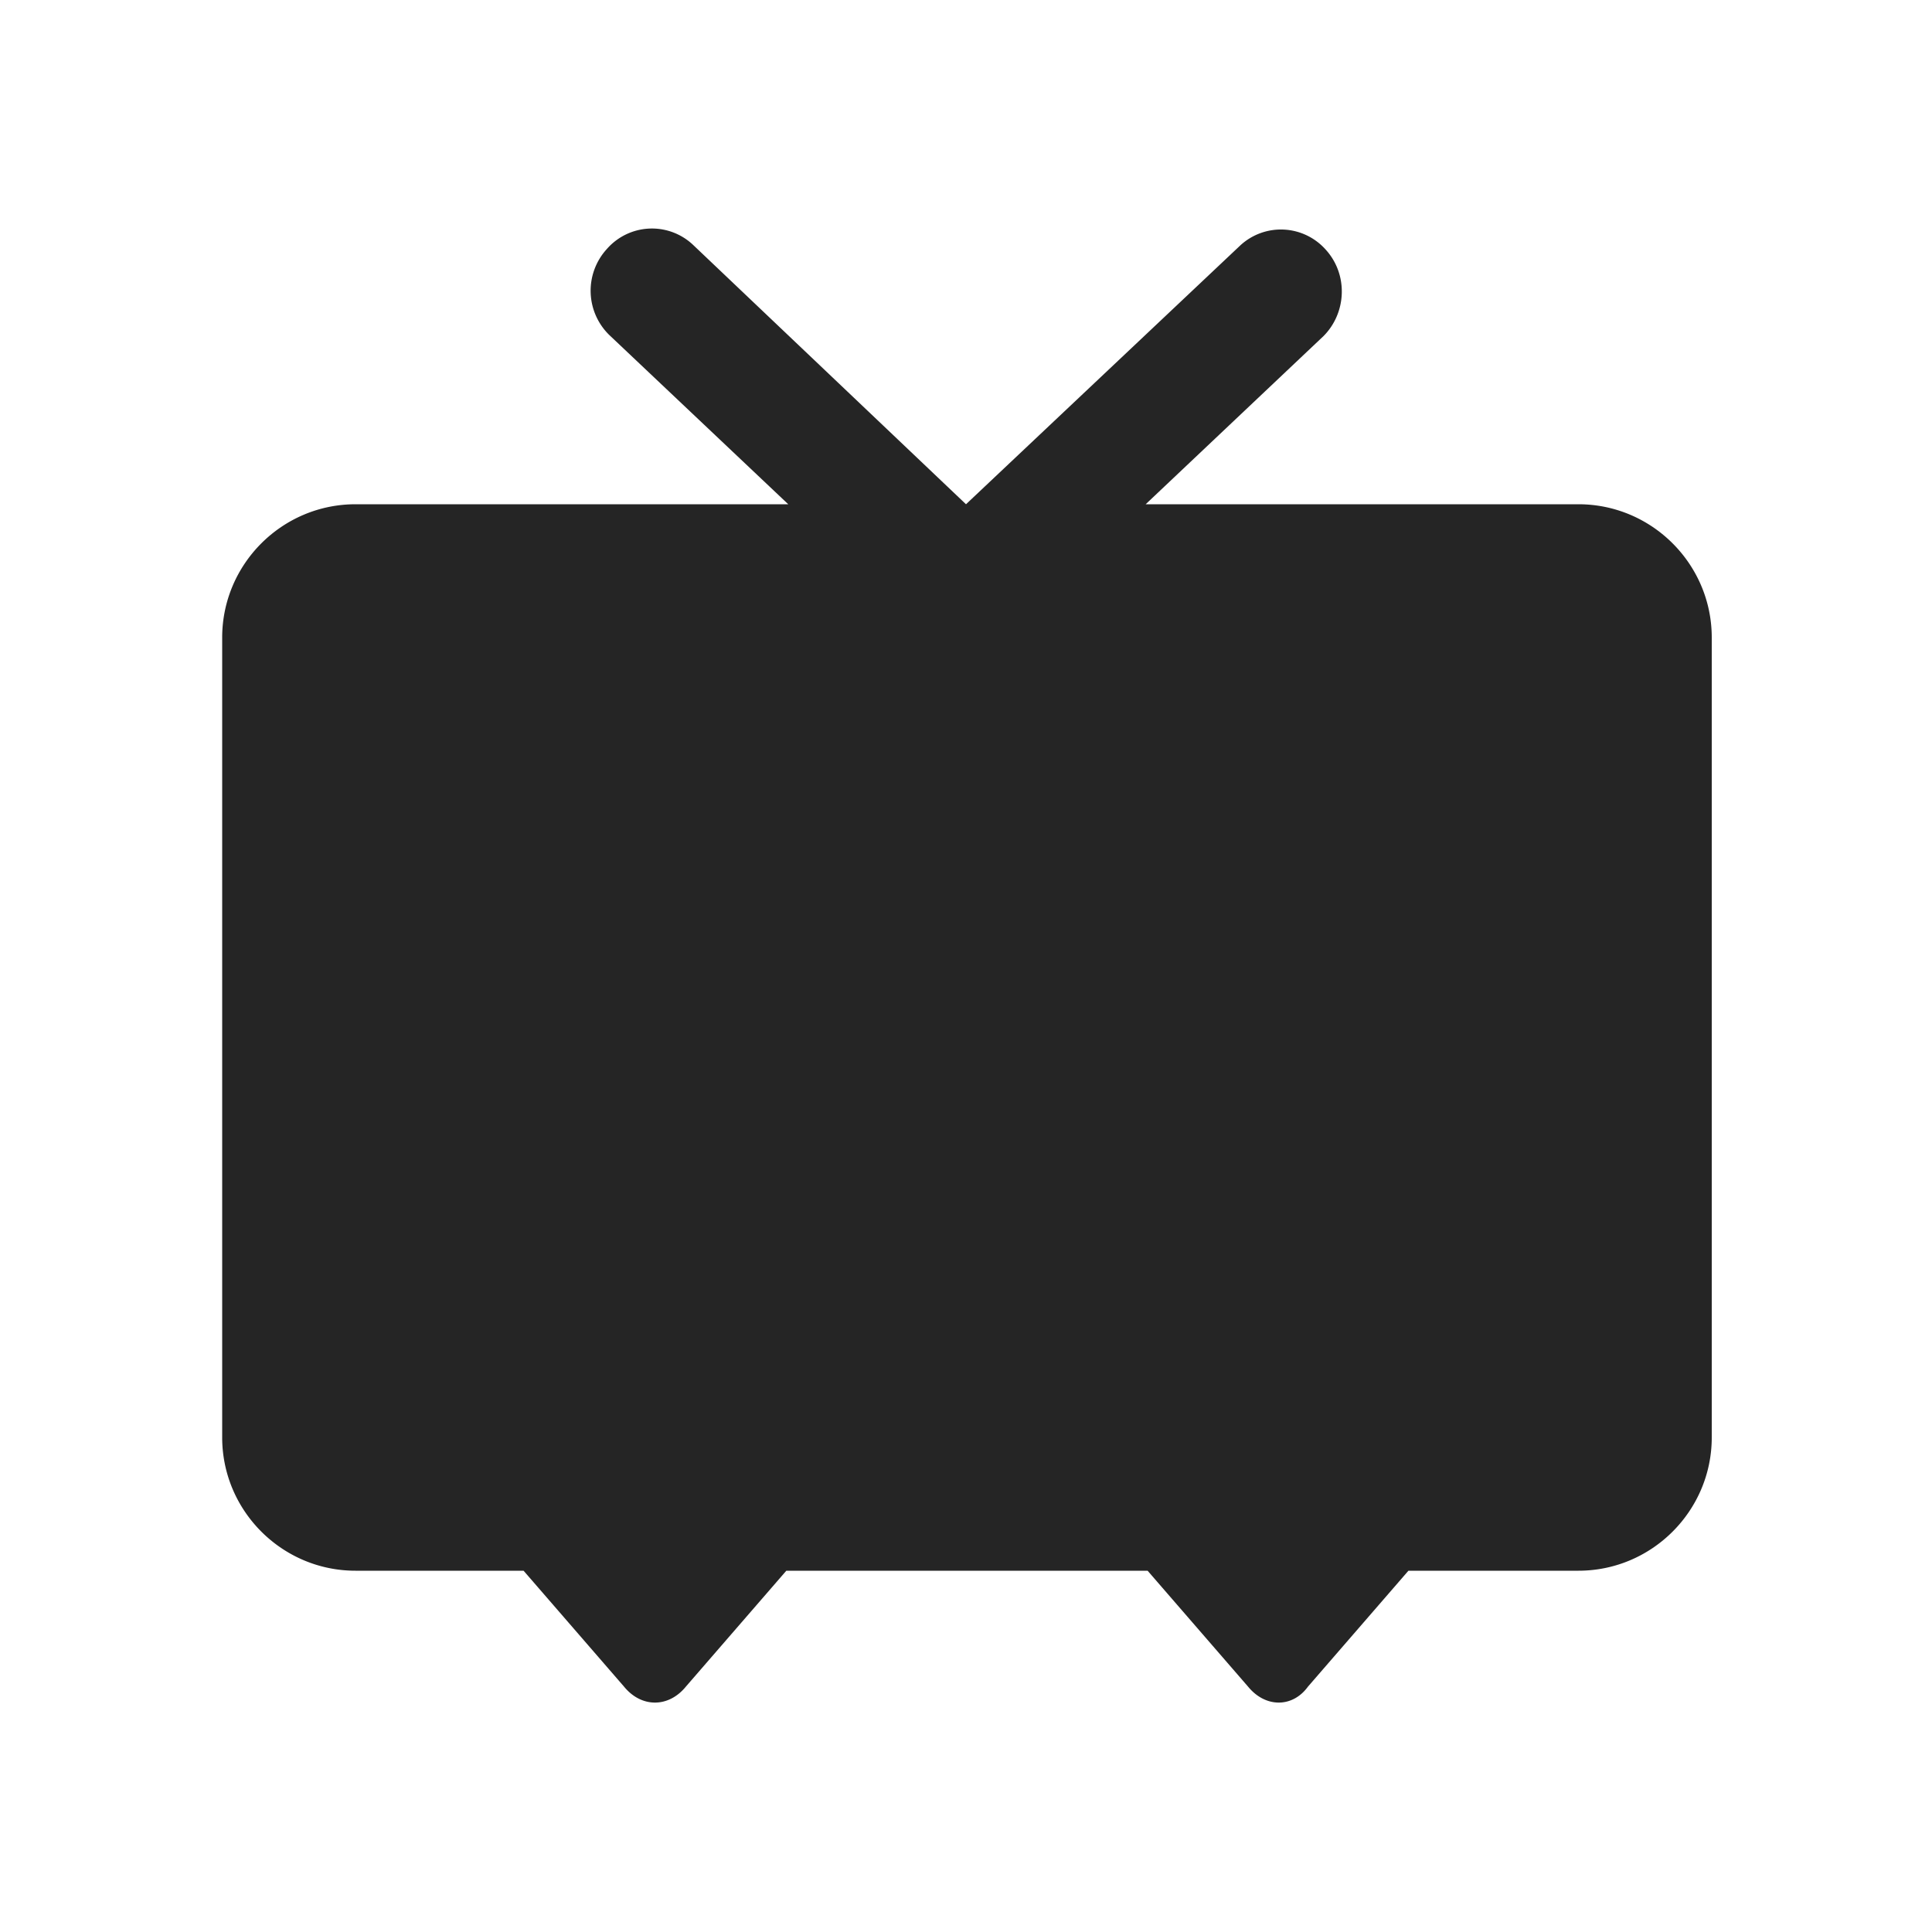
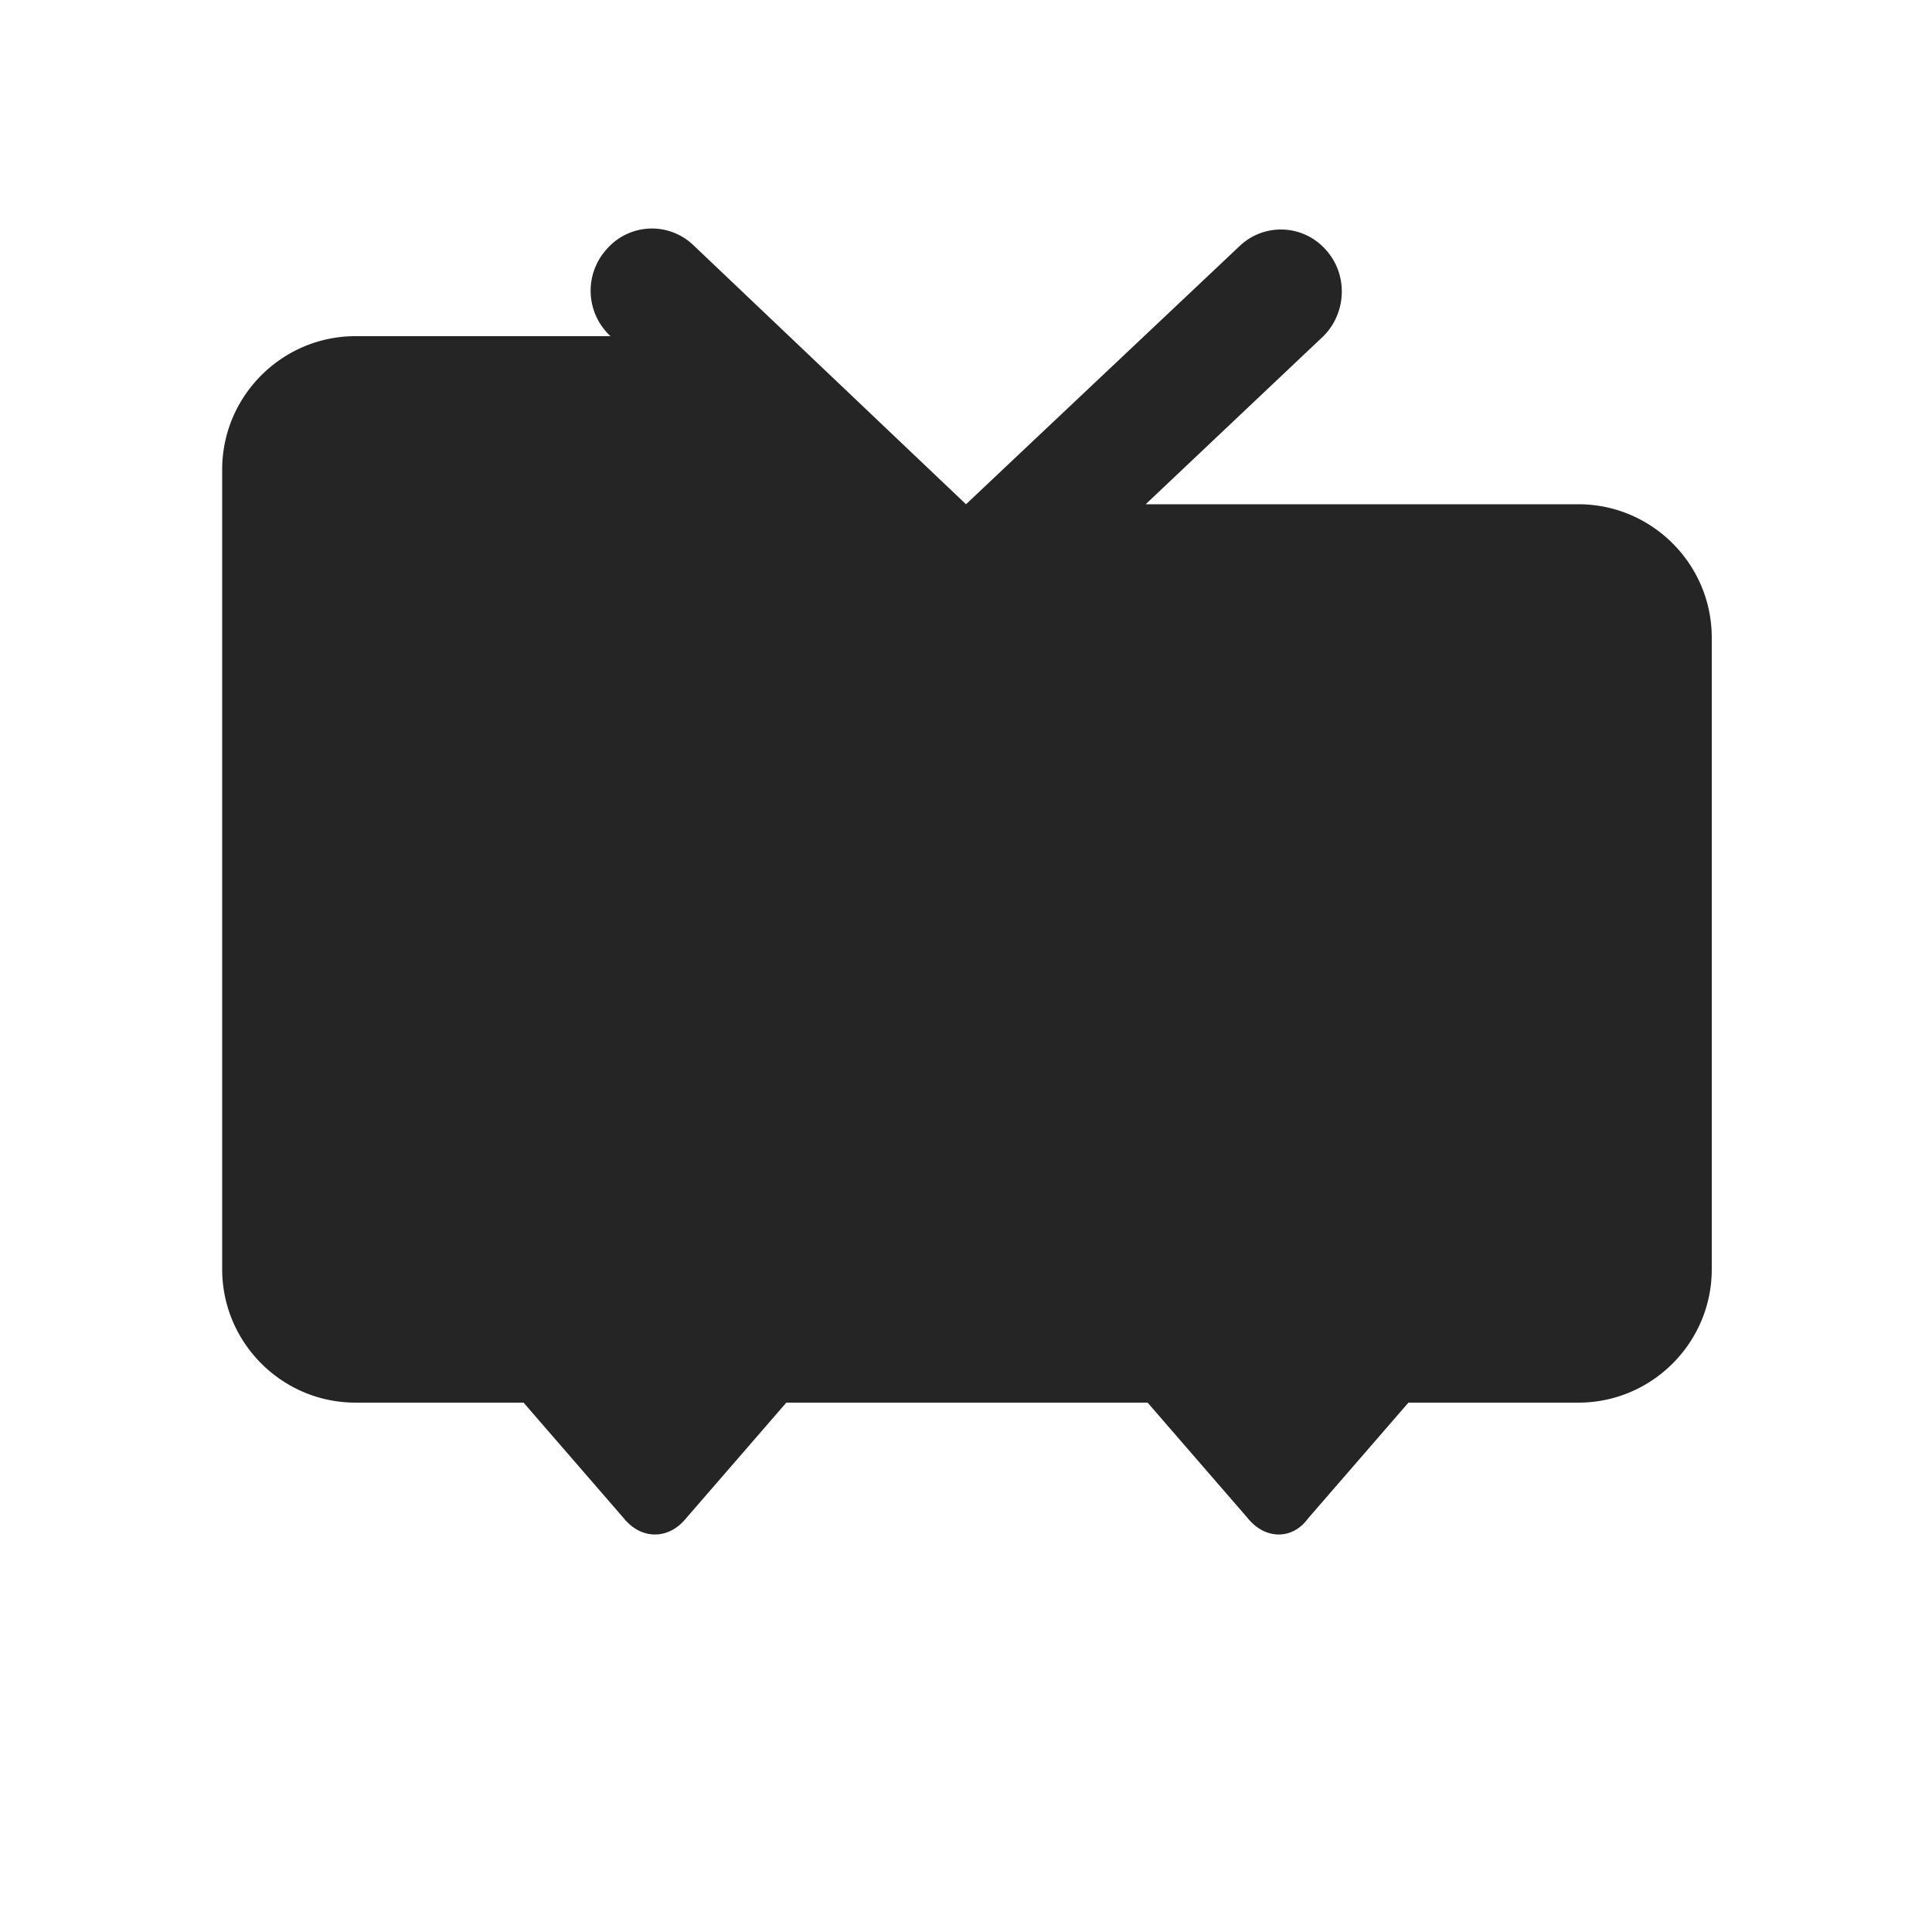
<svg xmlns="http://www.w3.org/2000/svg" viewBox="0 0 1000 1000">
-   <path d="M817 261H593l92-87c12-12 13-32 1-45a31 31 0 0 0-44-2L500 261 359 127a31 31 0 0 0-45 2 32 32 0 0 0 2 45l92 87H184c-38 0-69 31-69 69v414c0 38 31 69 69 69h87l52 60c9 11 23 11 32 0l52-60h187l52 60c9 11 23 11 31 0l52-60h88c38 0 69-31 69-69V330c0-38-31-69-69-69" style="fill:#252525;fill-rule:evenodd" />
+   <path d="M817 261H593l92-87c12-12 13-32 1-45a31 31 0 0 0-44-2L500 261 359 127a31 31 0 0 0-45 2 32 32 0 0 0 2 45H184c-38 0-69 31-69 69v414c0 38 31 69 69 69h87l52 60c9 11 23 11 32 0l52-60h187l52 60c9 11 23 11 31 0l52-60h88c38 0 69-31 69-69V330c0-38-31-69-69-69" style="fill:#252525;fill-rule:evenodd" />
</svg>